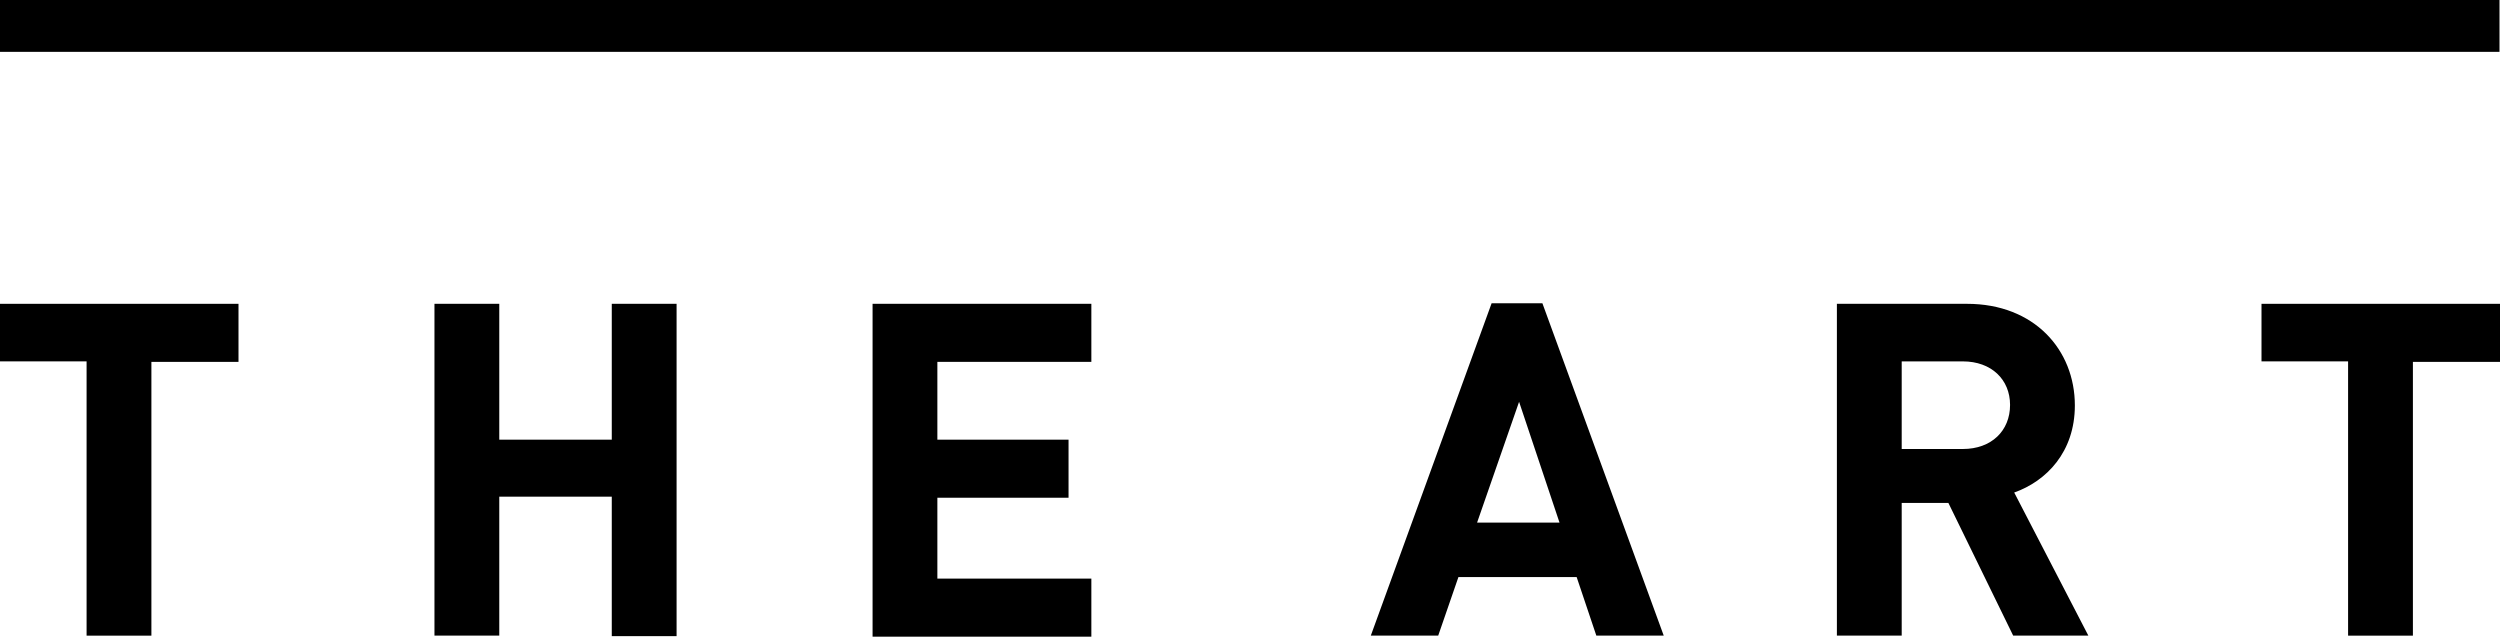
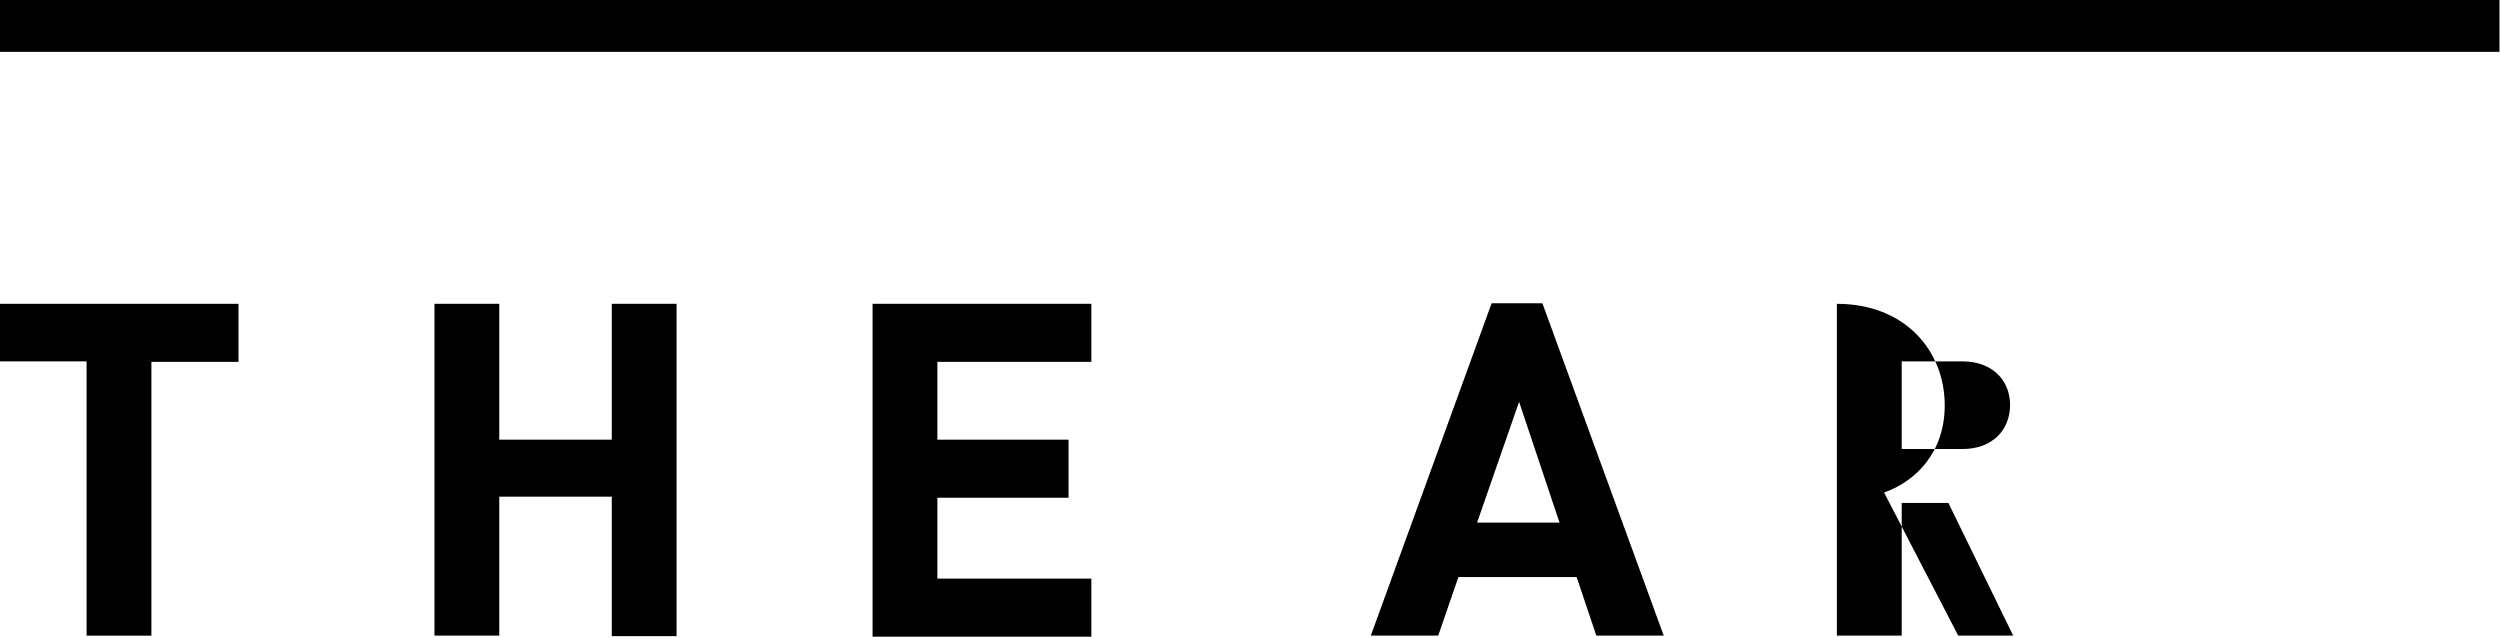
<svg xmlns="http://www.w3.org/2000/svg" id="_レイヤー_2" width="117.801" height="30" viewBox="0 0 117.801 30">
  <g id="_固定">
    <path d="M7.134,17.028v12.924h-3.054v-12.924H0v-2.712h11.238v2.736h-4.104v-.024Z" fill="#000" stroke-width="0" />
    <path d="M28.827,29.951v-6.547h-5.301v6.547h-3.054v-15.635h3.054v6.401h5.301v-6.401h3.054v15.66h-3.054v-.024Z" fill="#000" stroke-width="0" />
    <path d="M41.116,29.951v-15.635h10.309v2.736h-7.256v3.664h6.181v2.736h-6.181v3.811h7.256v2.736h-10.309v-.049Z" fill="#000" stroke-width="0" />
    <rect width="117.777" height="2.443" fill="#000" stroke-width="0" />
    <path d="M75.22,29.951l-.928-2.761h-5.57l-.953,2.761h-3.176l5.692-15.66h2.394l5.717,15.66h-3.176ZM71.58,18.933l-1.979,5.692h3.884l-1.905-5.692Z" fill="#000" stroke-width="0" />
-     <path d="M94.862,29.951l-3.054-6.254h-2.199v6.254h-3.054v-15.635h6.132c3.176,0,5.081,2.174,5.081,4.788,0,2.199-1.344,3.567-2.858,4.104l3.494,6.743h-3.542ZM92.492,17.028h-2.883v4.129h2.883c1.344,0,2.223-.855,2.223-2.076,0-1.197-.879-2.052-2.223-2.052Z" fill="#000" stroke-width="0" />
-     <path d="M113.697,17.028v12.924h-3.054v-12.924h-4.08v-2.712h11.238v2.736h-4.104v-.024Z" fill="#000" stroke-width="0" />
+     <path d="M94.862,29.951l-3.054-6.254h-2.199v6.254h-3.054v-15.635c3.176,0,5.081,2.174,5.081,4.788,0,2.199-1.344,3.567-2.858,4.104l3.494,6.743h-3.542ZM92.492,17.028h-2.883v4.129h2.883c1.344,0,2.223-.855,2.223-2.076,0-1.197-.879-2.052-2.223-2.052Z" fill="#000" stroke-width="0" />
  </g>
</svg>